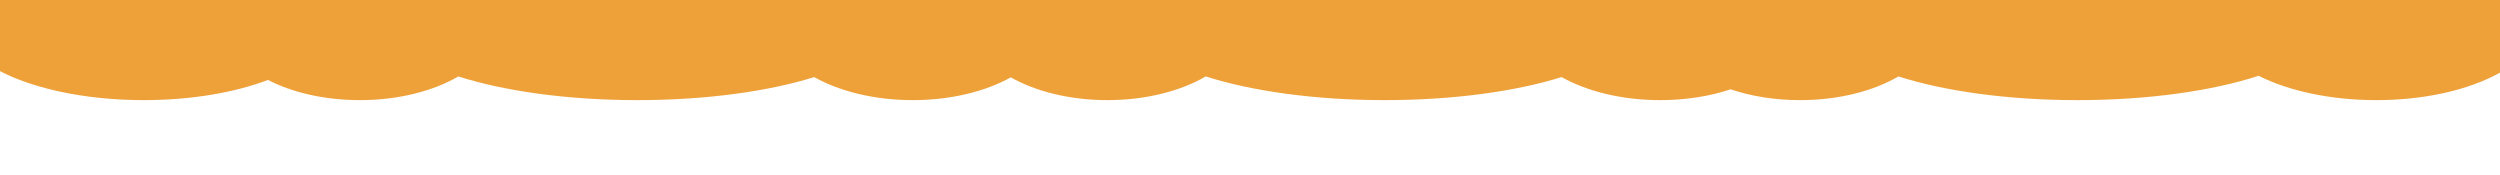
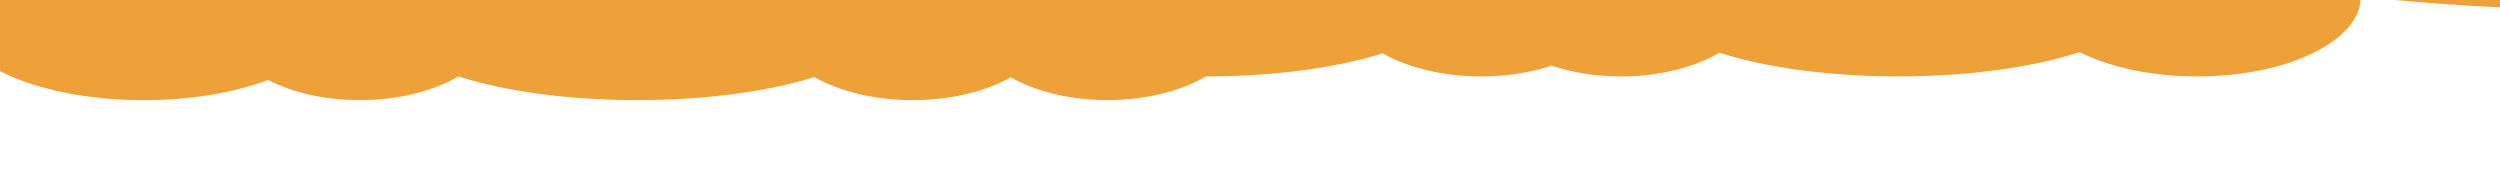
<svg xmlns="http://www.w3.org/2000/svg" version="1.1" id="Calque_1" x="0px" y="0px" viewBox="0 0 1920 134.3" style="enable-background:new 0 0 1920 134.3;" xml:space="preserve">
  <style type="text/css"> .st0{fill:#EEA139;} </style>
-   <path class="st0" d="M1946.2,0h-164.3h-78.1h-219h-75.8h-30.3h-98.7h-30.2h-78.7H952.9h-75.8h-72.3h-56.7h-72.2h-78.7H378.9h-75.8 h-54.5h-74.5H-27.6c-3.2,5.1-4.9,10.4-4.9,15.9c0,33.7,64,61,143,61c36.6,0,70-5.9,95.3-15.5c18.8,9.7,43.5,15.5,70.7,15.5 c29.5,0,56.3-7,75.5-18.2c35,11.2,83.7,18.2,137.5,18.2c53,0,101-6.8,135.8-17.7c19.4,10.9,46.2,17.7,75.7,17.7 c29.3,0,55.9-6.7,75.3-17.5c19.1,10.8,45.3,17.5,74.2,17.5c29.5,0,56.3-7,75.5-18.2c35,11.2,83.7,18.2,137.5,18.2 c53,0,101-6.8,135.8-17.7c19.4,10.9,46.2,17.7,75.7,17.7c19.7,0,38.2-3,54.1-8.3c15.7,5.3,33.9,8.3,53.4,8.3 c29.6,0,56.3-7,75.5-18.2c35,11.2,83.7,18.2,137.5,18.2c54.6,0,104-7.2,139.1-18.7c22.8,11.5,54.9,18.7,90.4,18.7 c69.3,0,125.5-27.3,125.5-61C1950.5,10.4,1949,5.1,1946.2,0z" />
+   <path class="st0" d="M1946.2,0h-164.3h-78.1h-219h-75.8h-30.3h-98.7h-30.2h-78.7H952.9h-75.8h-72.3h-56.7h-72.2h-78.7H378.9h-75.8 h-54.5h-74.5H-27.6c-3.2,5.1-4.9,10.4-4.9,15.9c0,33.7,64,61,143,61c36.6,0,70-5.9,95.3-15.5c18.8,9.7,43.5,15.5,70.7,15.5 c29.5,0,56.3-7,75.5-18.2c35,11.2,83.7,18.2,137.5,18.2c53,0,101-6.8,135.8-17.7c19.4,10.9,46.2,17.7,75.7,17.7 c29.3,0,55.9-6.7,75.3-17.5c19.1,10.8,45.3,17.5,74.2,17.5c29.5,0,56.3-7,75.5-18.2c53,0,101-6.8,135.8-17.7c19.4,10.9,46.2,17.7,75.7,17.7c19.7,0,38.2-3,54.1-8.3c15.7,5.3,33.9,8.3,53.4,8.3 c29.6,0,56.3-7,75.5-18.2c35,11.2,83.7,18.2,137.5,18.2c54.6,0,104-7.2,139.1-18.7c22.8,11.5,54.9,18.7,90.4,18.7 c69.3,0,125.5-27.3,125.5-61C1950.5,10.4,1949,5.1,1946.2,0z" />
</svg>